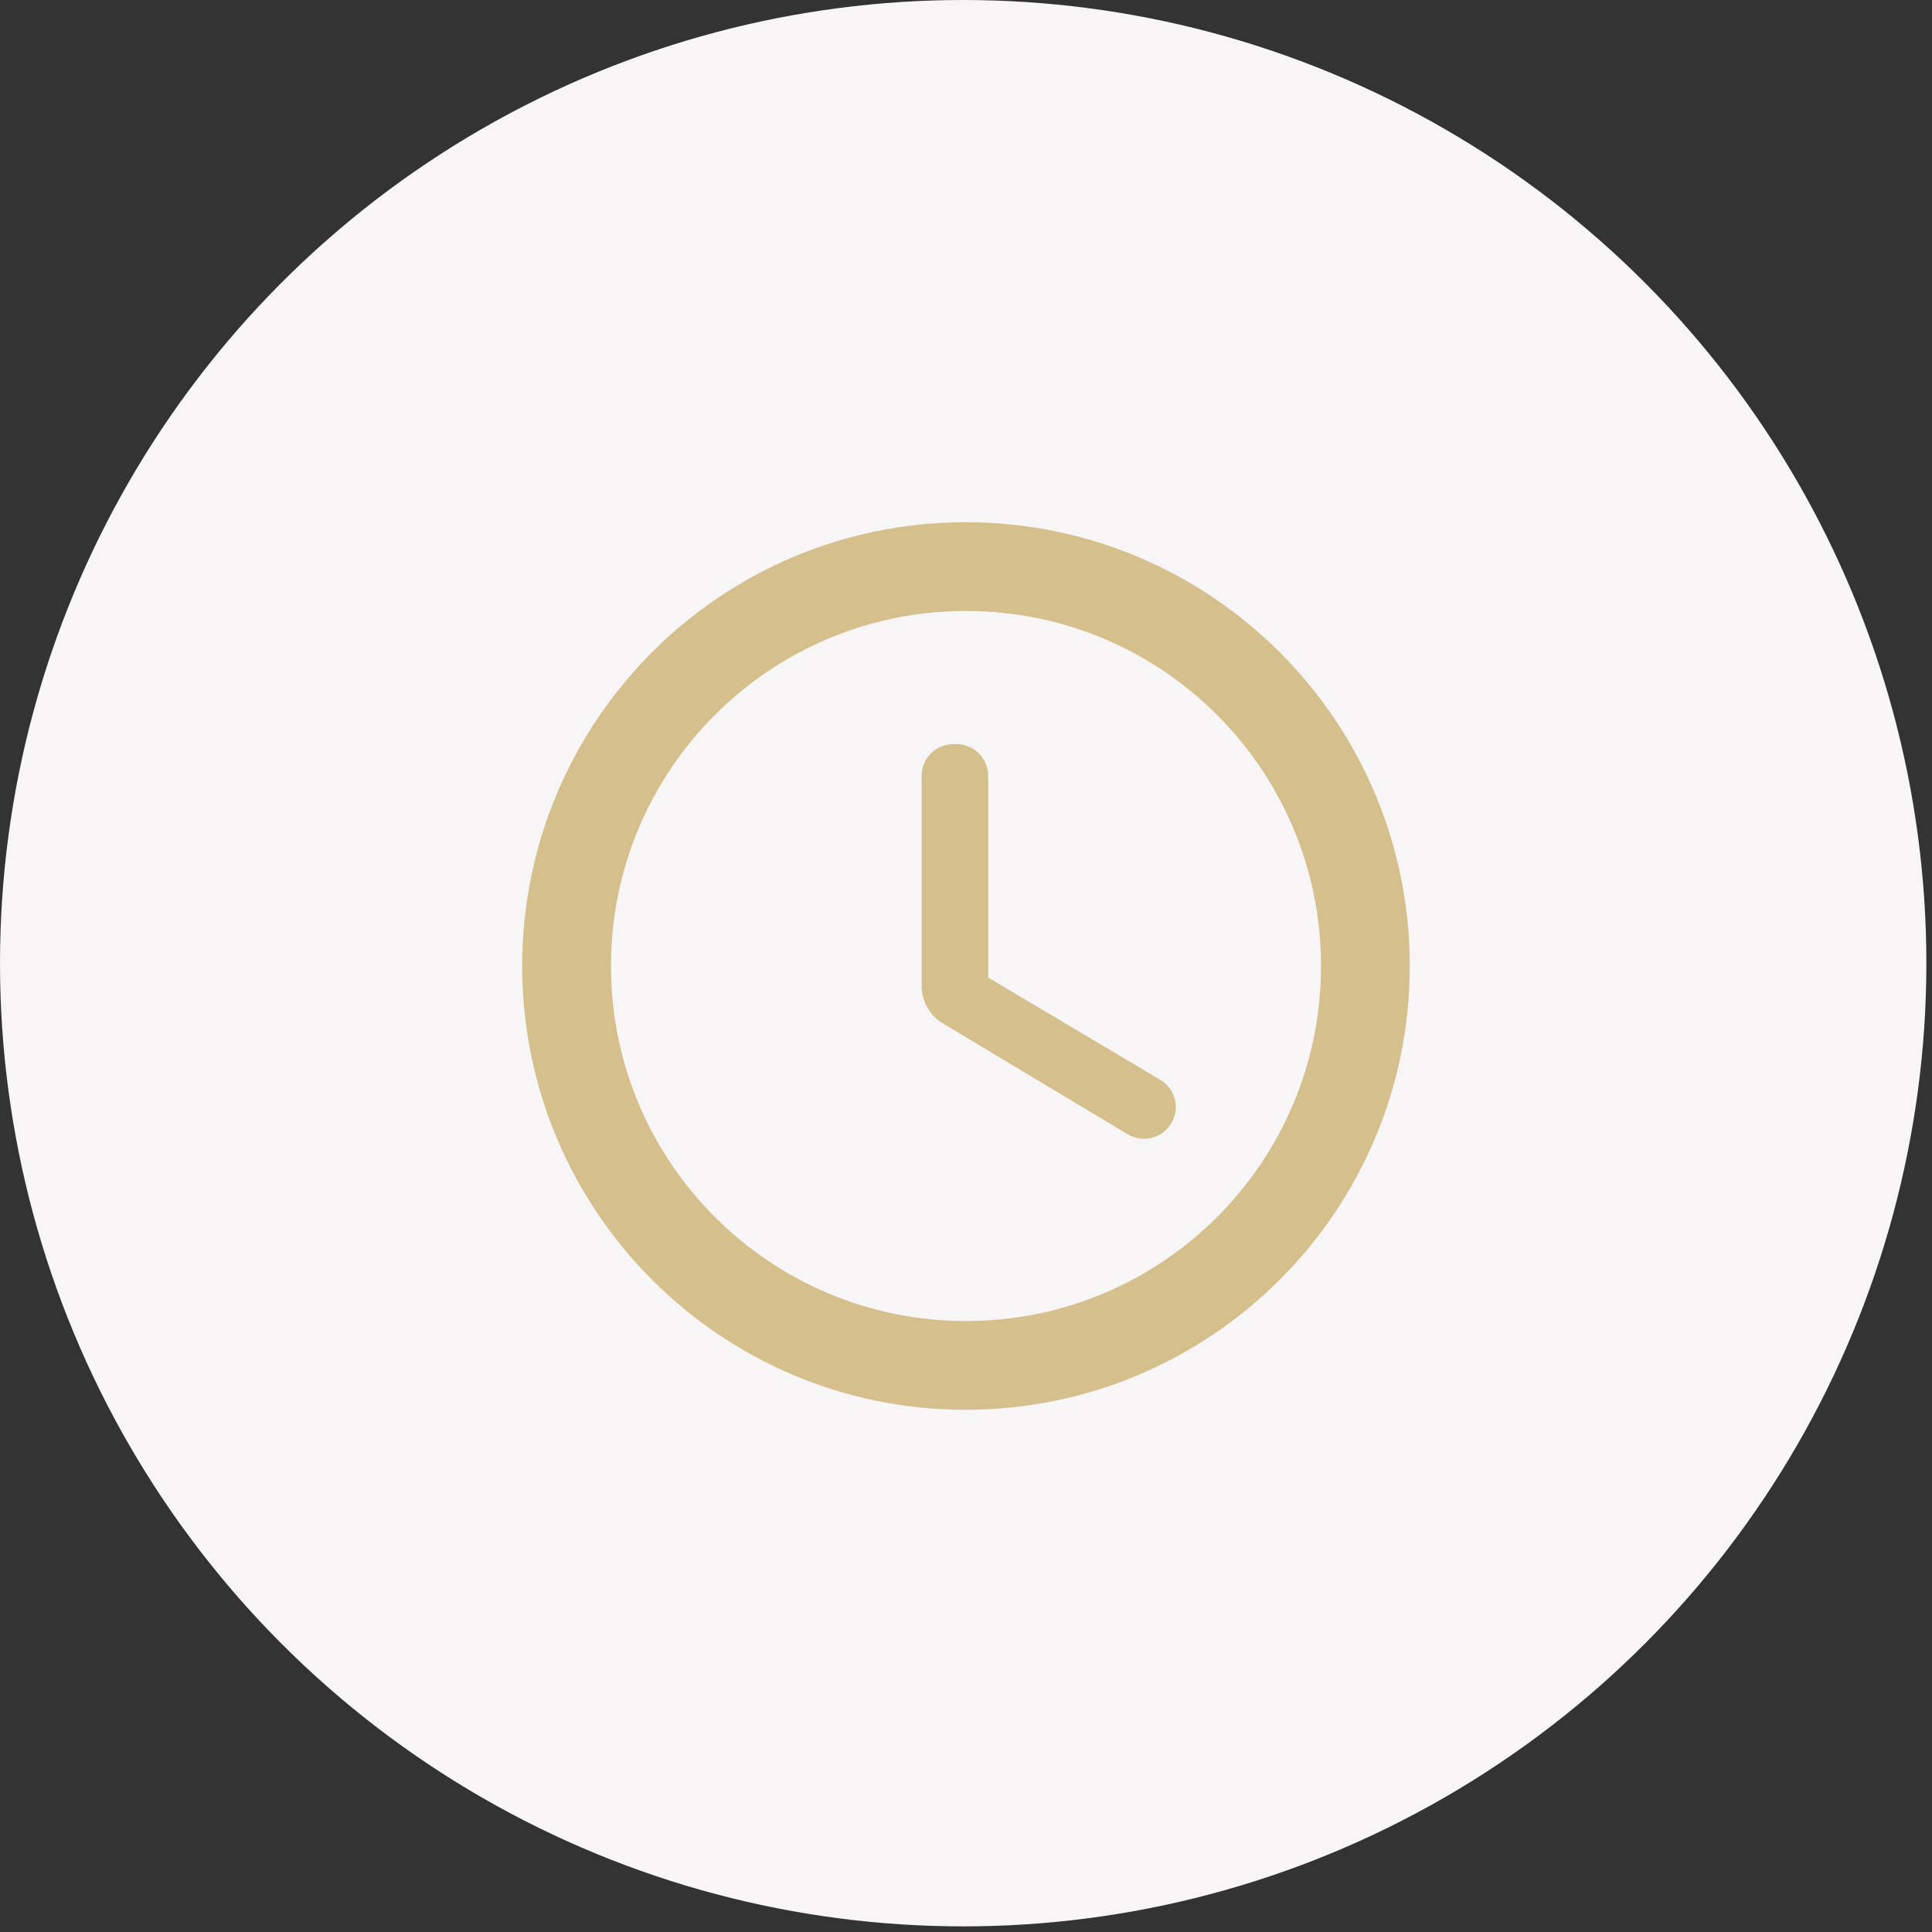
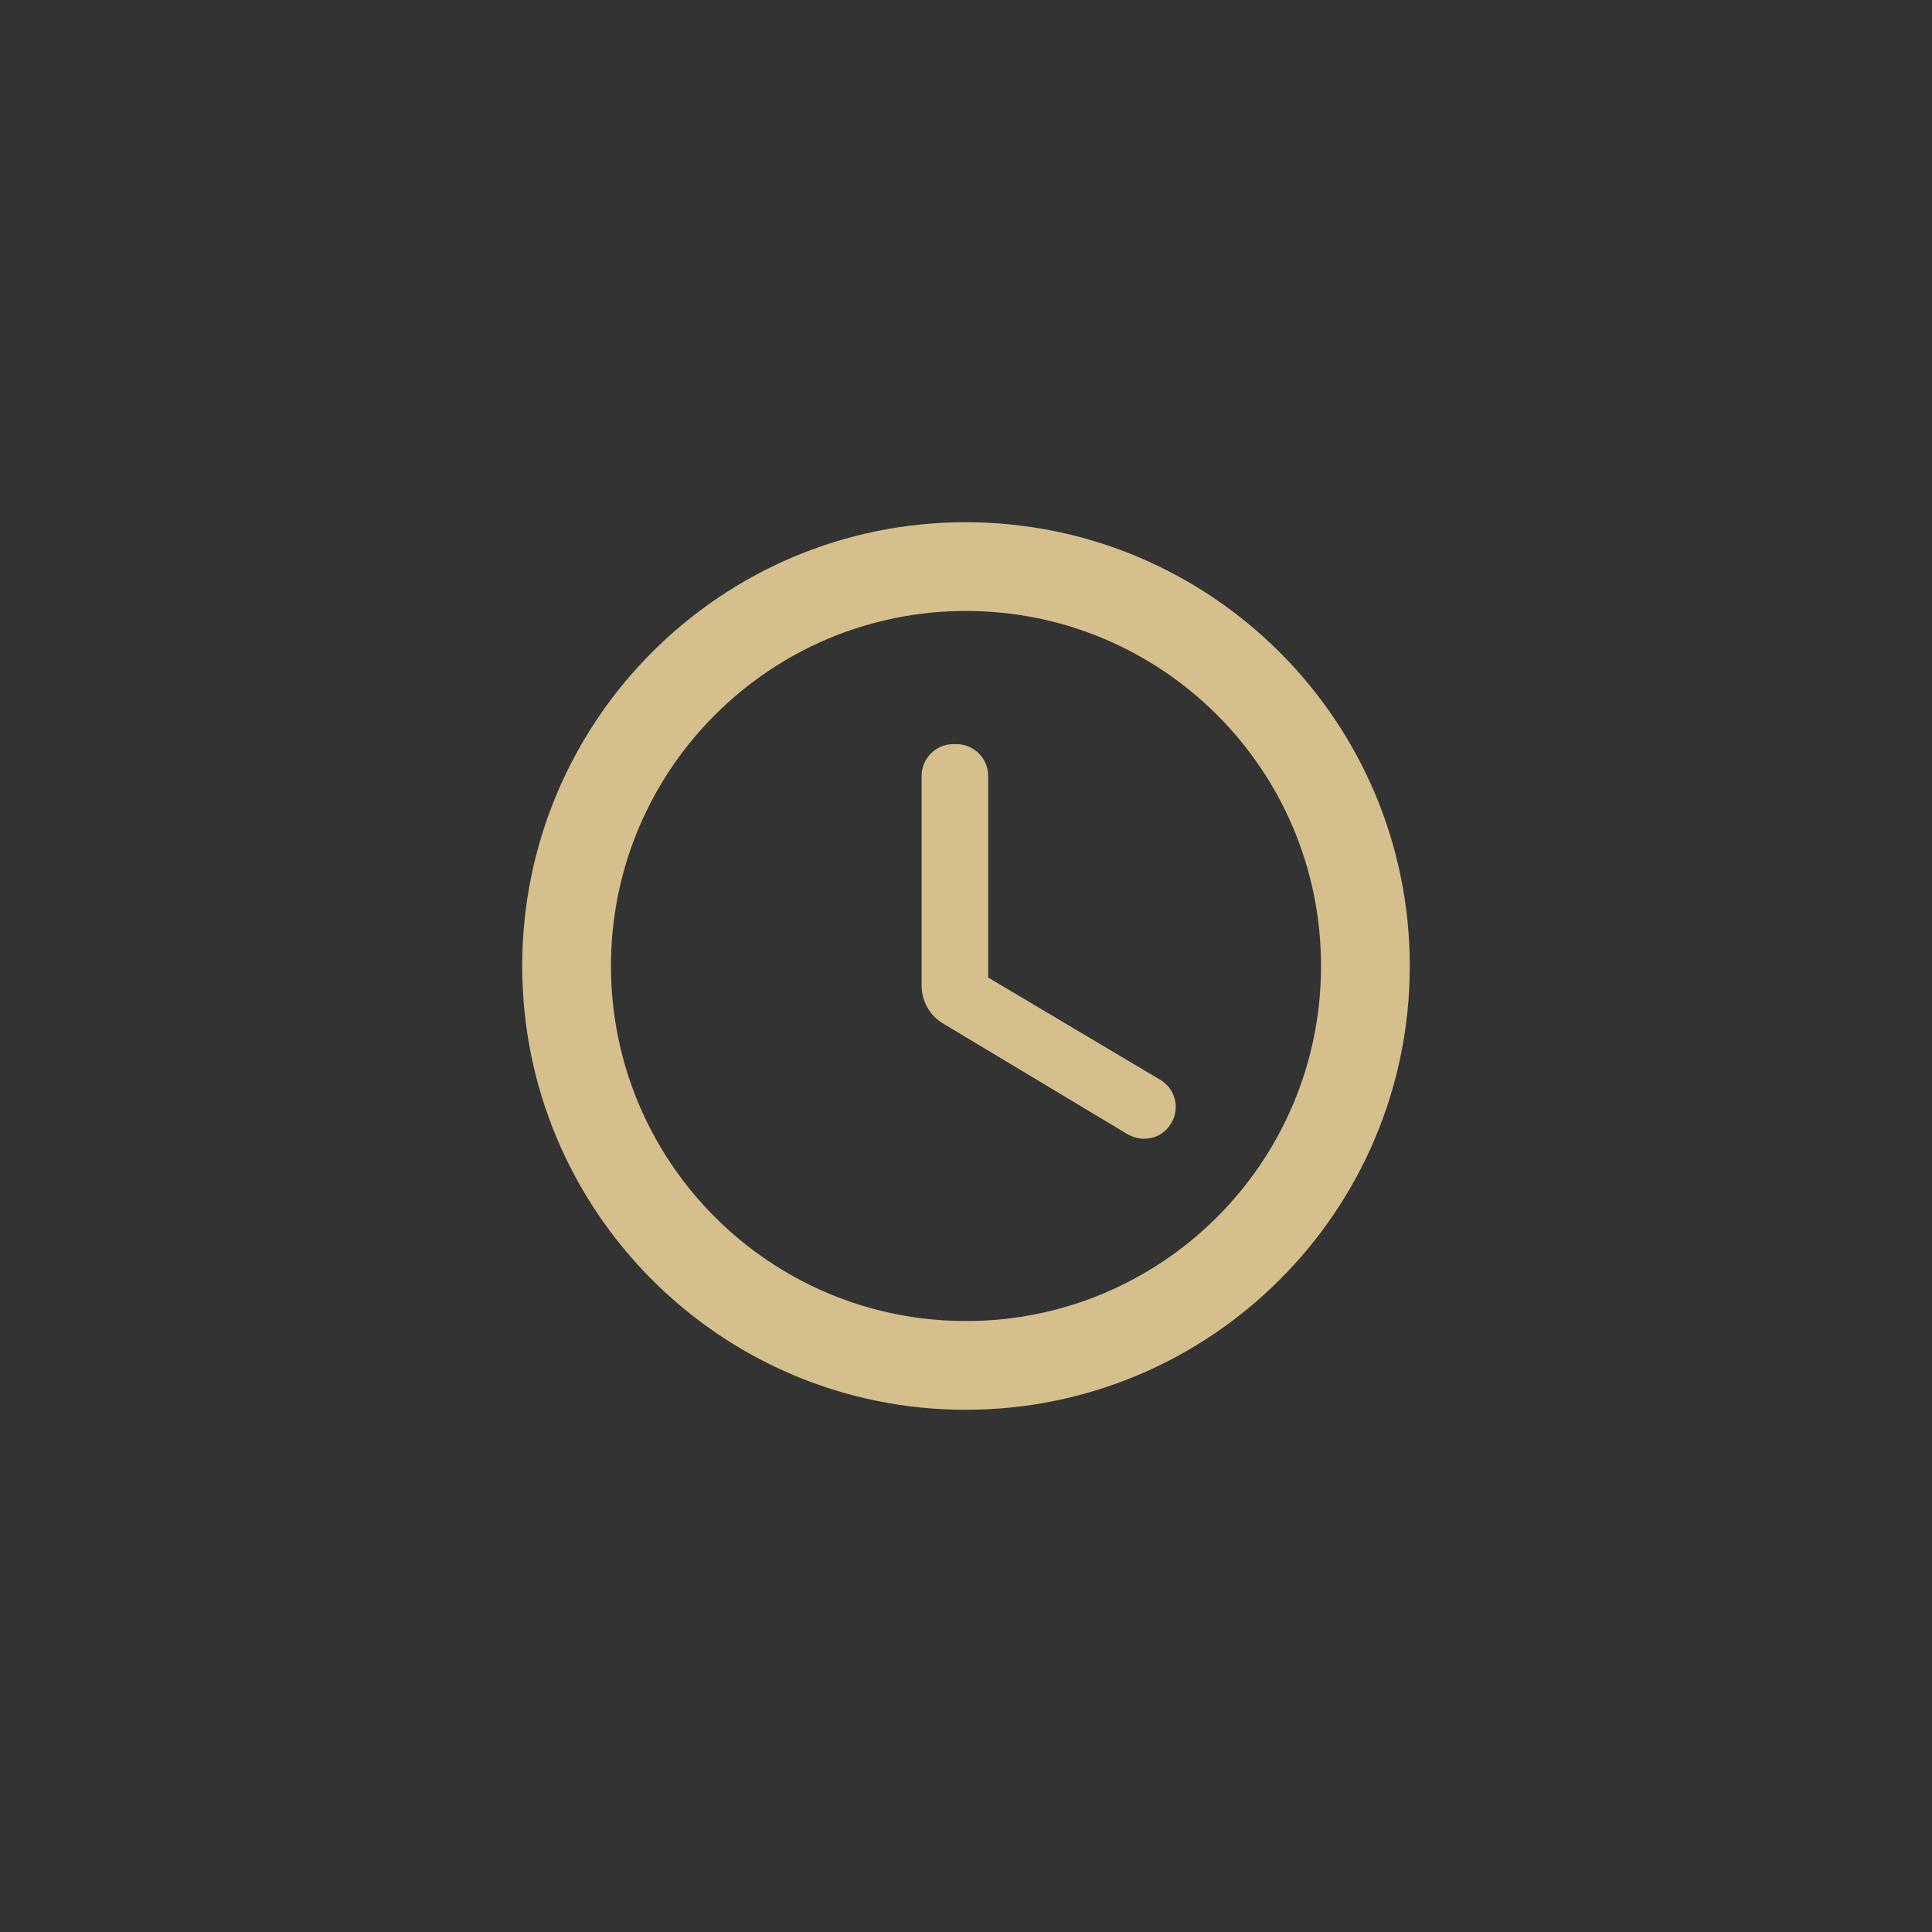
<svg xmlns="http://www.w3.org/2000/svg" width="156" height="156" viewBox="0 0 156 156" fill="none">
  <rect x="0" y="0" width="156" height="156" fill="#333333" stroke="none" />
-   <circle cx="77.773" cy="77.773" r="77.773" fill="#F7F5F5" />
  <path d="M77.964 42.167C58.184 42.167 42.166 58.22 42.166 78C42.166 97.78 58.184 113.833 77.964 113.833C97.78 113.833 113.833 97.78 113.833 78C113.833 58.22 97.78 42.167 77.964 42.167ZM78 106.667C62.161 106.667 49.333 93.838 49.333 78C49.333 62.162 62.161 49.333 78 49.333C93.838 49.333 106.667 62.162 106.667 78C106.667 93.838 93.838 106.667 78 106.667ZM77.212 60.083H76.996C75.563 60.083 74.416 61.23 74.416 62.663V79.577C74.416 80.831 75.061 82.013 76.172 82.658L91.043 91.581C92.261 92.297 93.838 91.939 94.555 90.721C94.735 90.431 94.855 90.107 94.907 89.77C94.959 89.433 94.943 89.088 94.859 88.757C94.776 88.426 94.626 88.115 94.42 87.843C94.214 87.571 93.955 87.343 93.659 87.173L79.791 78.932V62.663C79.791 61.23 78.645 60.083 77.212 60.083Z" fill="#D5BF8C" />
</svg>